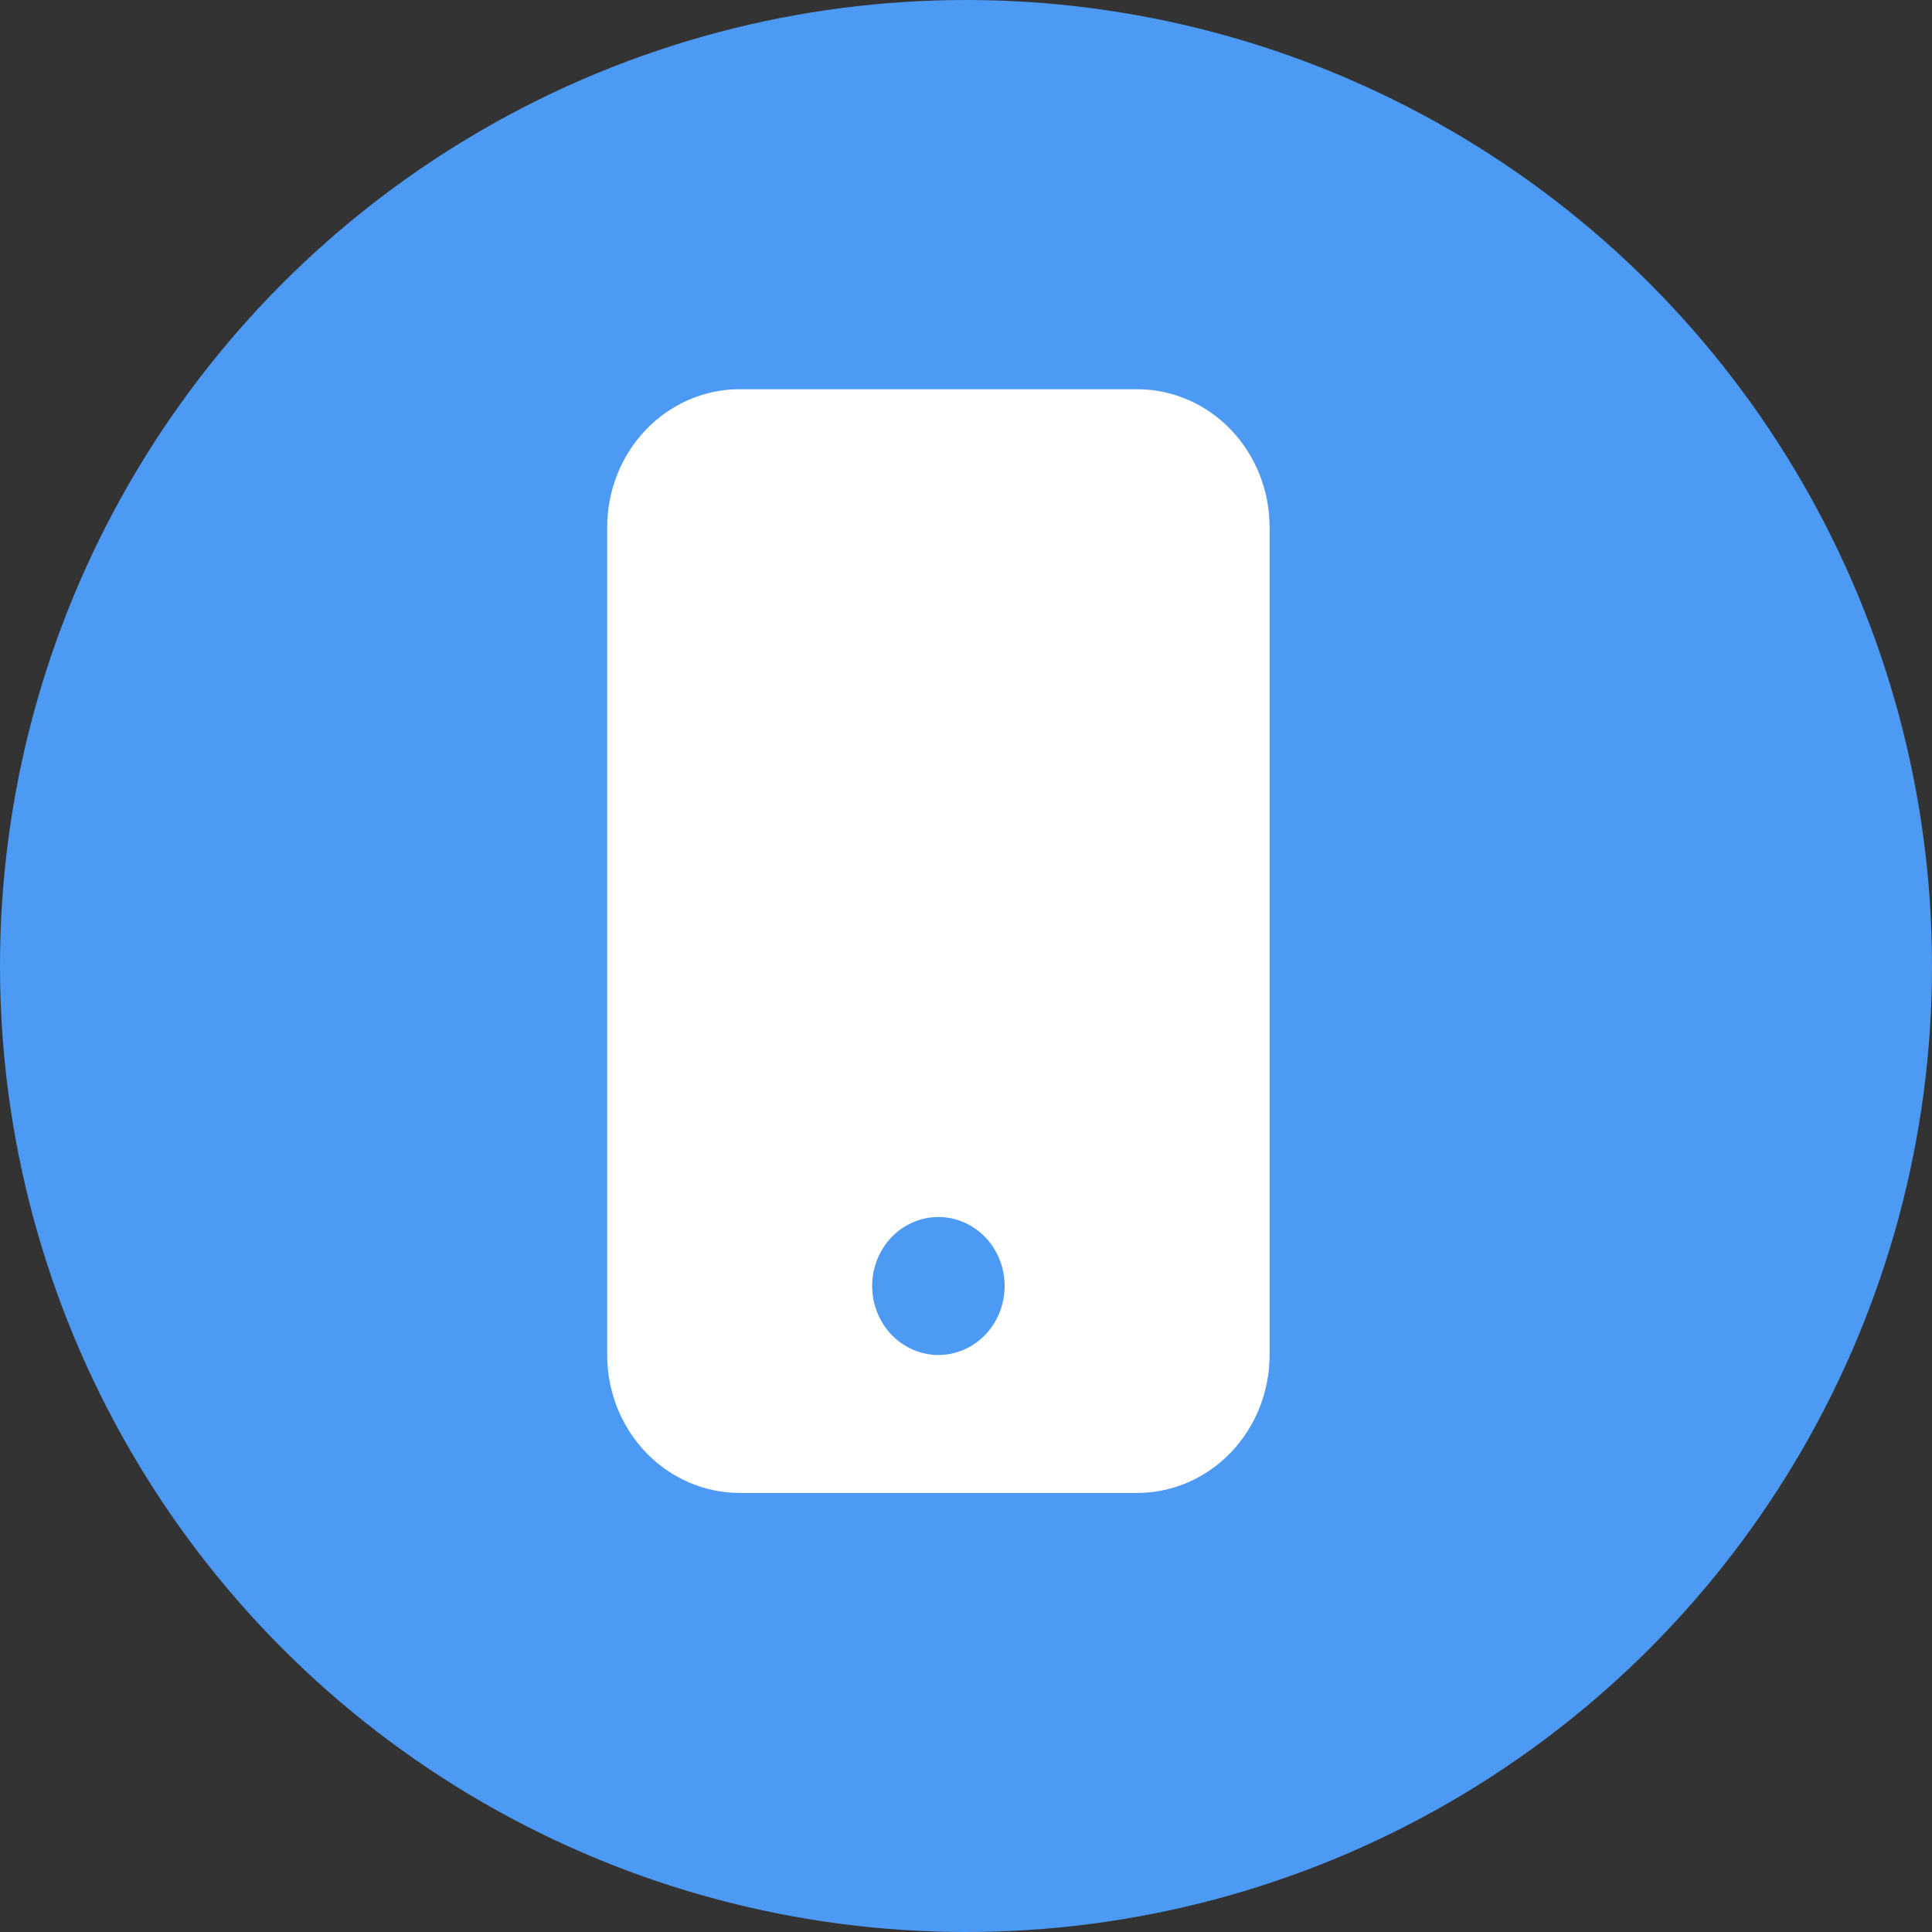
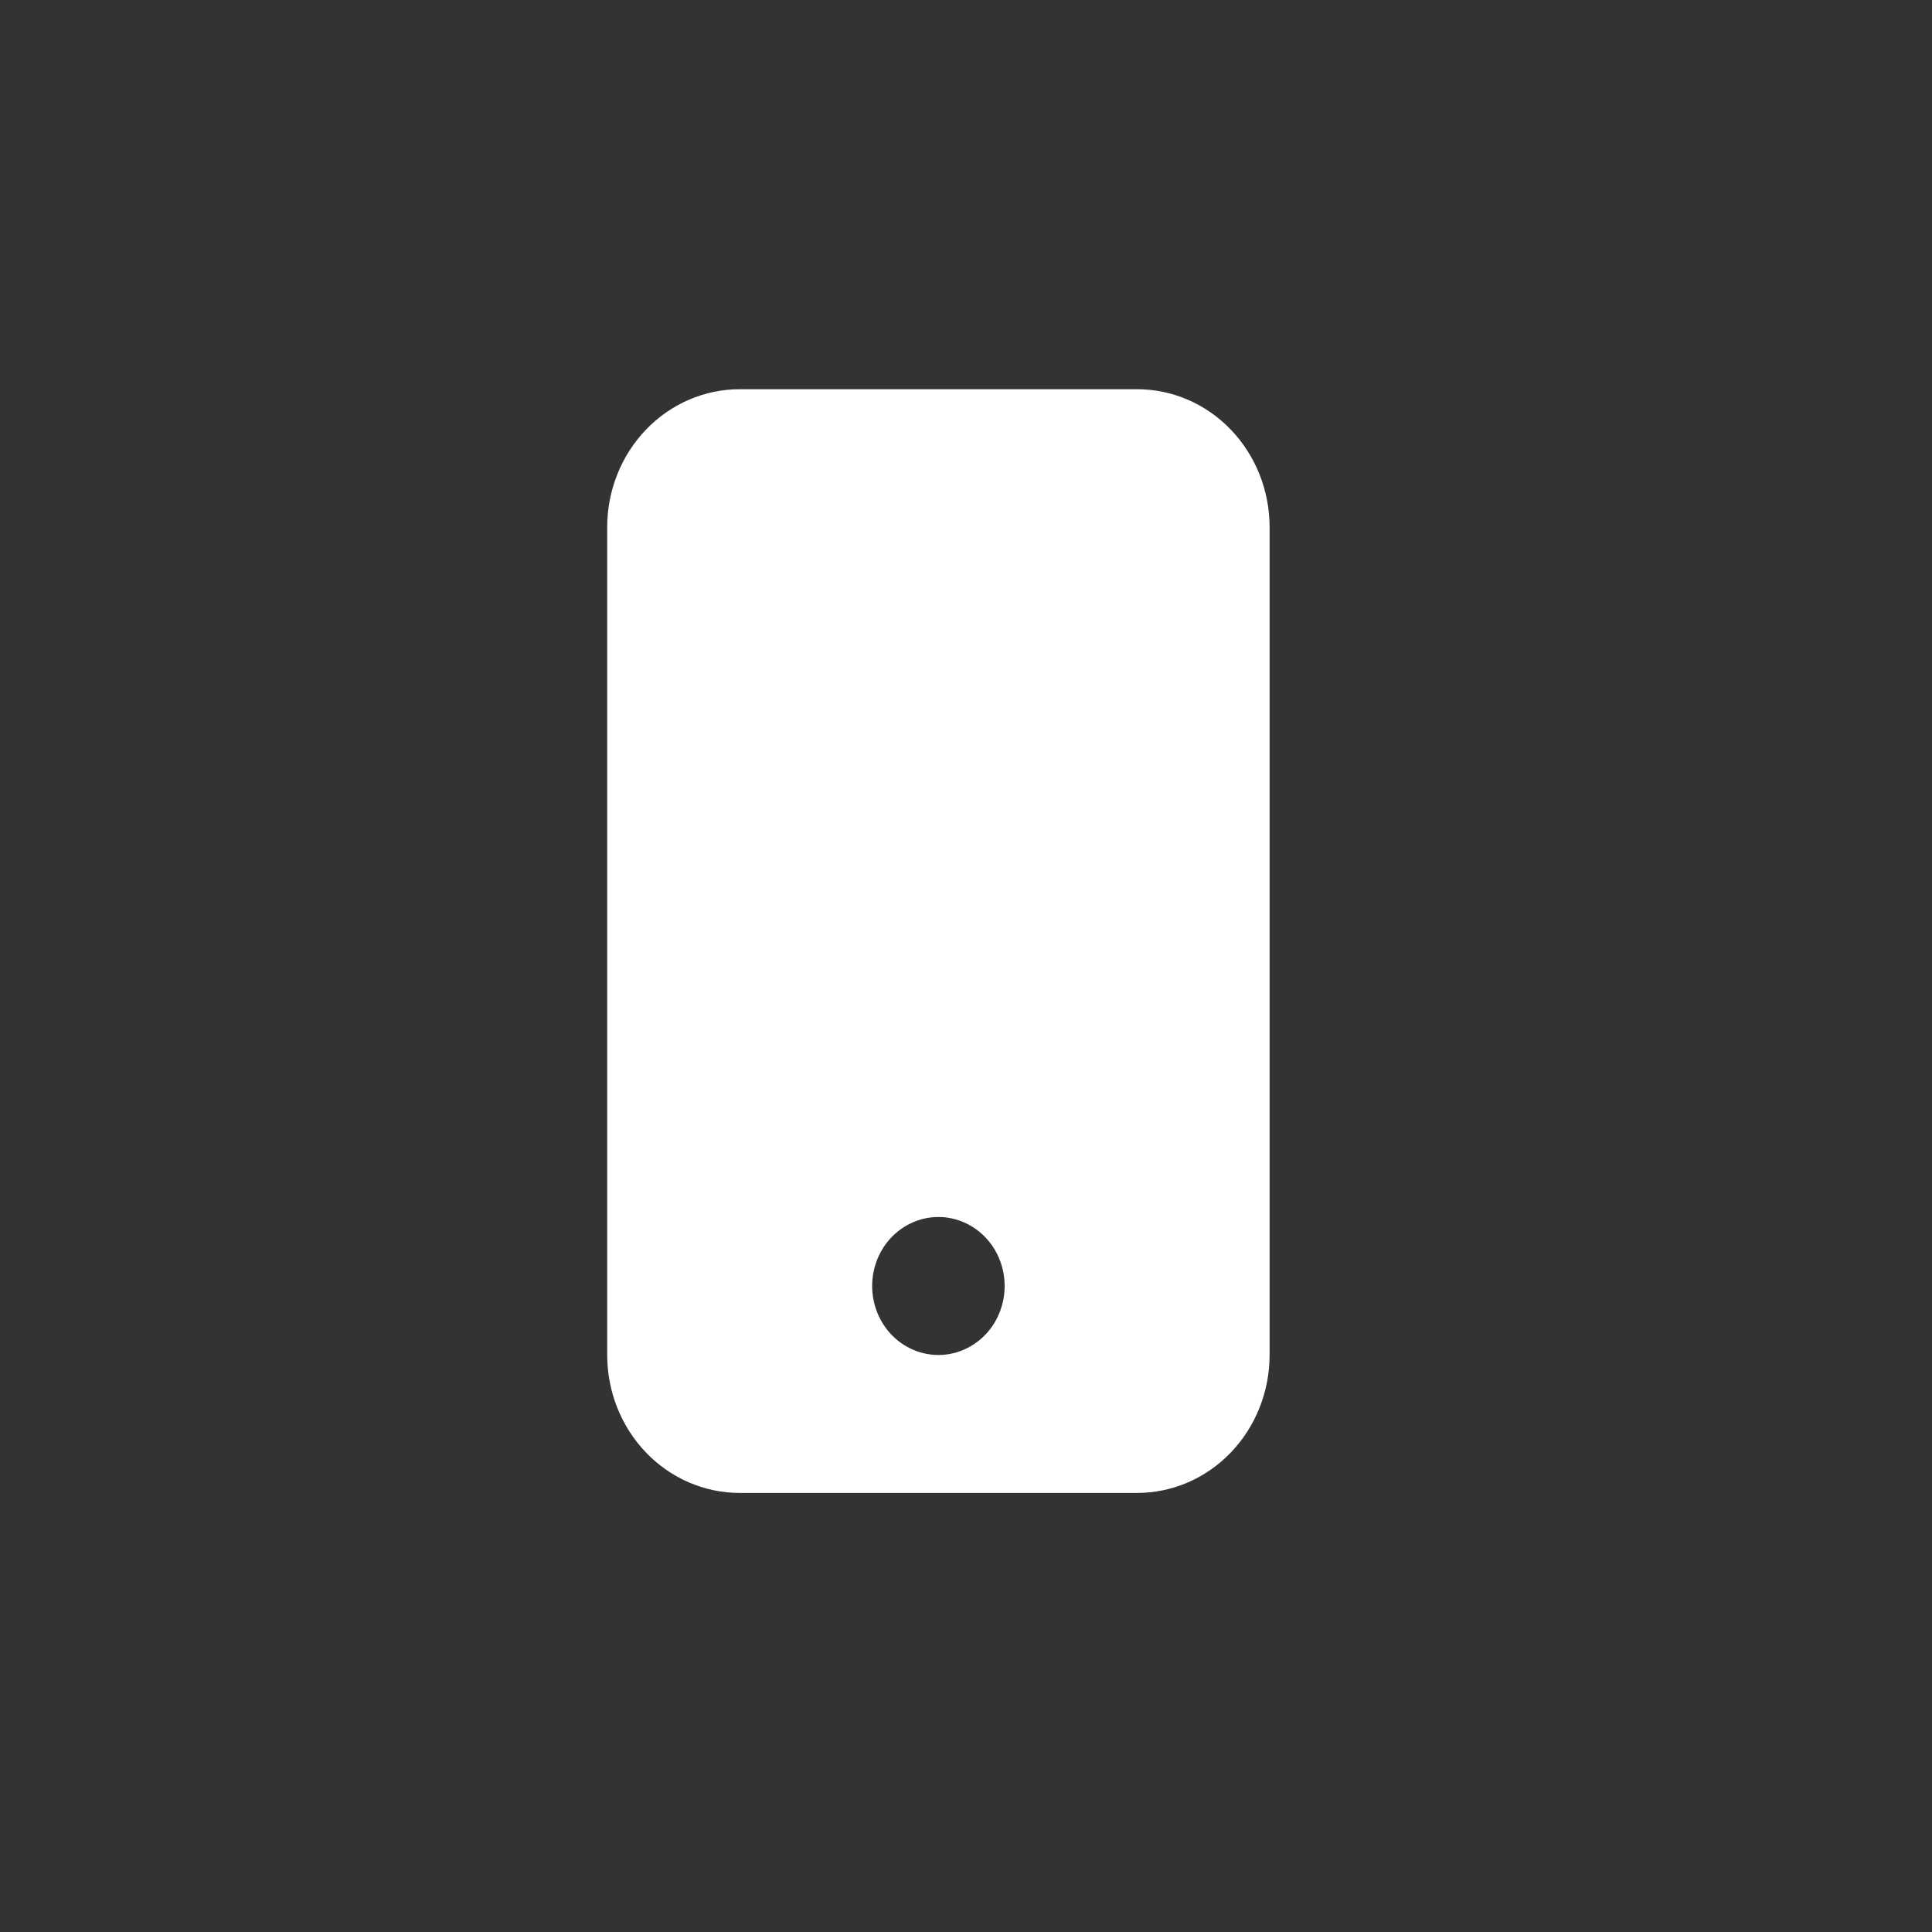
<svg xmlns="http://www.w3.org/2000/svg" width="35" height="35" viewBox="0 0 35 35" fill="none">
  <rect x="0" y="0" width="35" height="35" fill="#333333" stroke="none" />
-   <circle cx="17.5" cy="17.5" r="17.5" fill="#4D9AF5" />
  <path d="M11 9.55C11 8.887 11.253 8.252 11.703 7.783C12.153 7.314 12.764 7.051 13.4 7.051H20.6C21.236 7.051 21.847 7.314 22.297 7.783C22.747 8.252 23 8.887 23 9.55V24.547C23 25.21 22.747 25.845 22.297 26.314C21.847 26.783 21.236 27.046 20.6 27.046H13.4C12.764 27.046 12.153 26.783 11.703 26.314C11.253 25.845 11 25.21 11 24.547V9.55ZM18.2 23.297C18.2 22.965 18.074 22.648 17.849 22.413C17.623 22.179 17.318 22.047 17 22.047C16.682 22.047 16.377 22.179 16.151 22.413C15.926 22.648 15.8 22.965 15.8 23.297C15.8 23.628 15.926 23.946 16.151 24.181C16.377 24.415 16.682 24.547 17 24.547C17.318 24.547 17.623 24.415 17.849 24.181C18.074 23.946 18.2 23.628 18.2 23.297Z" fill="white" />
</svg>